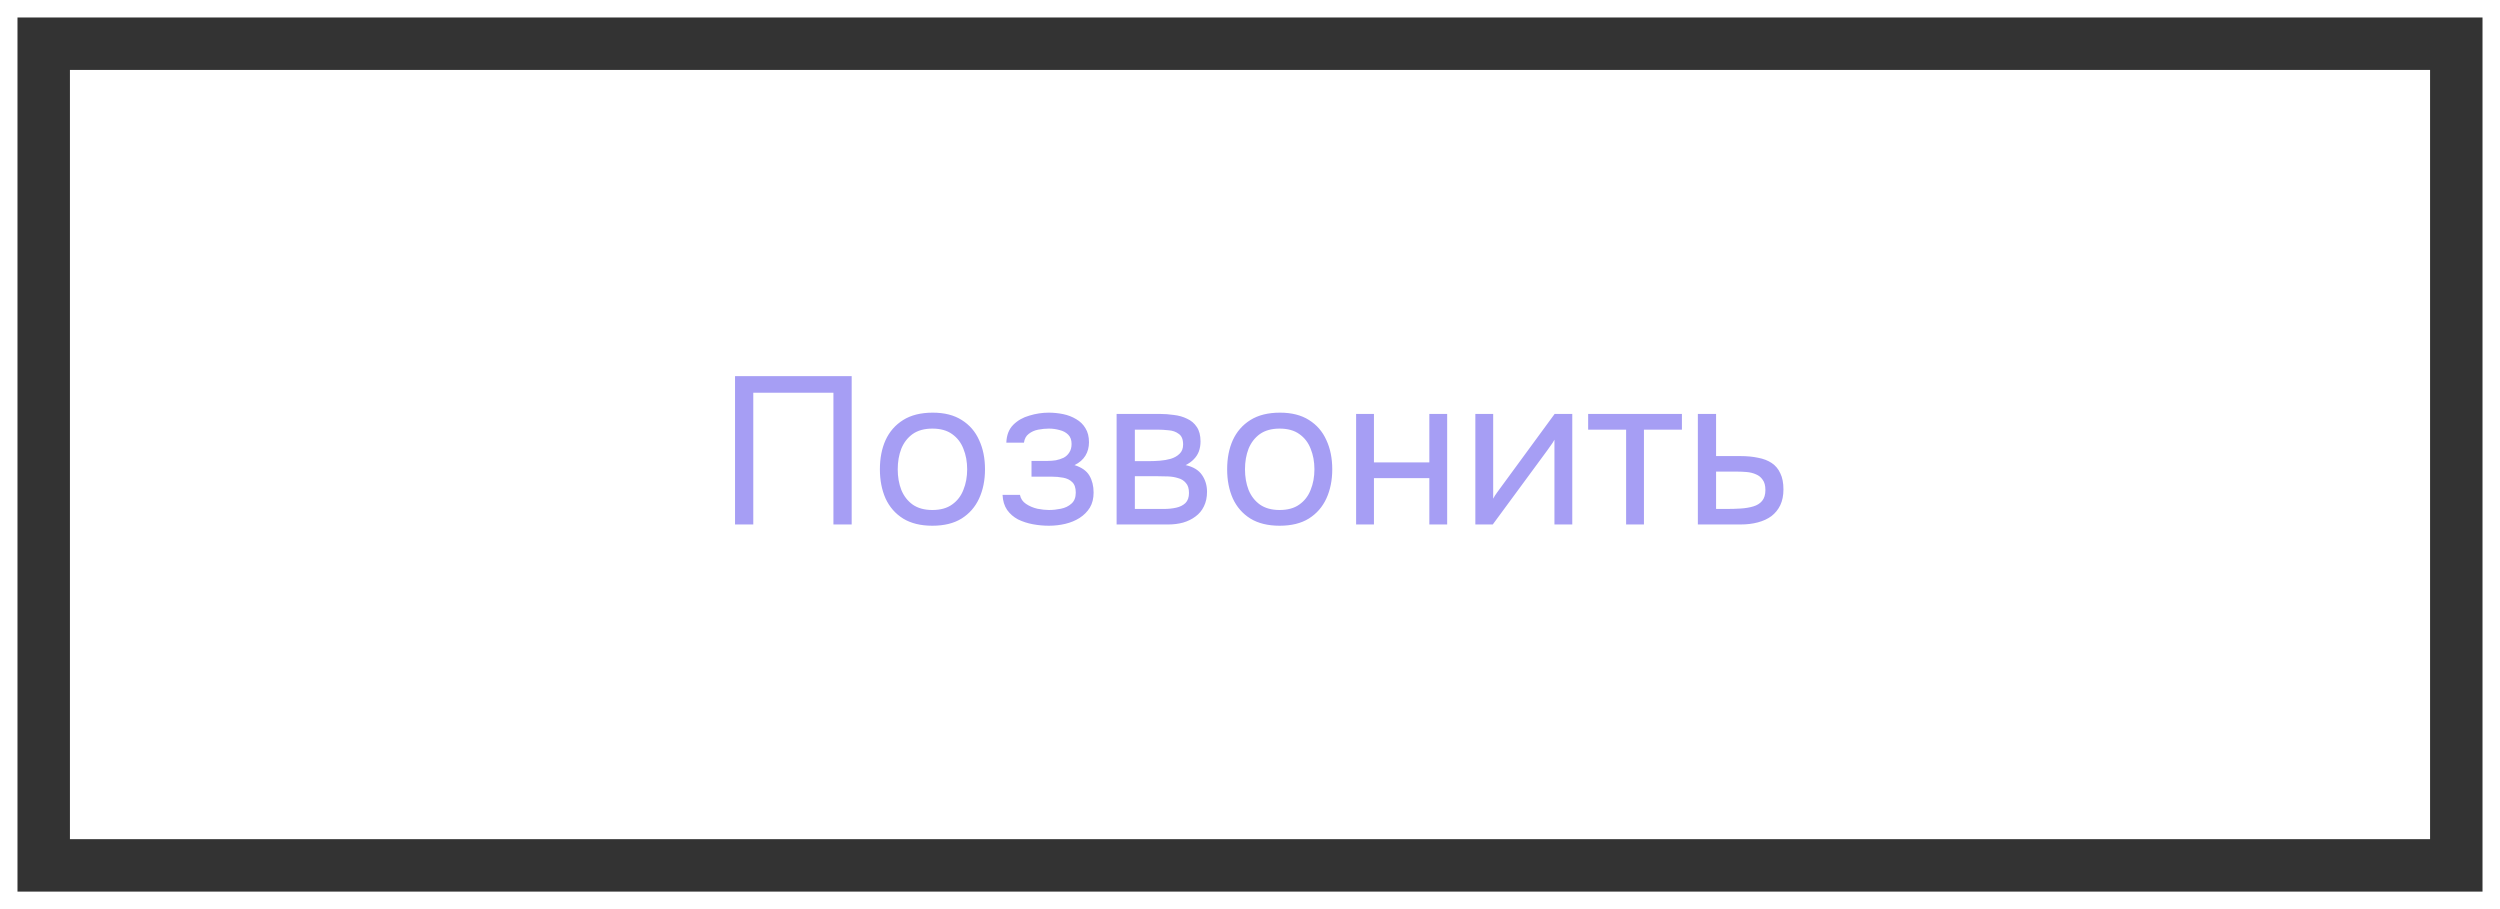
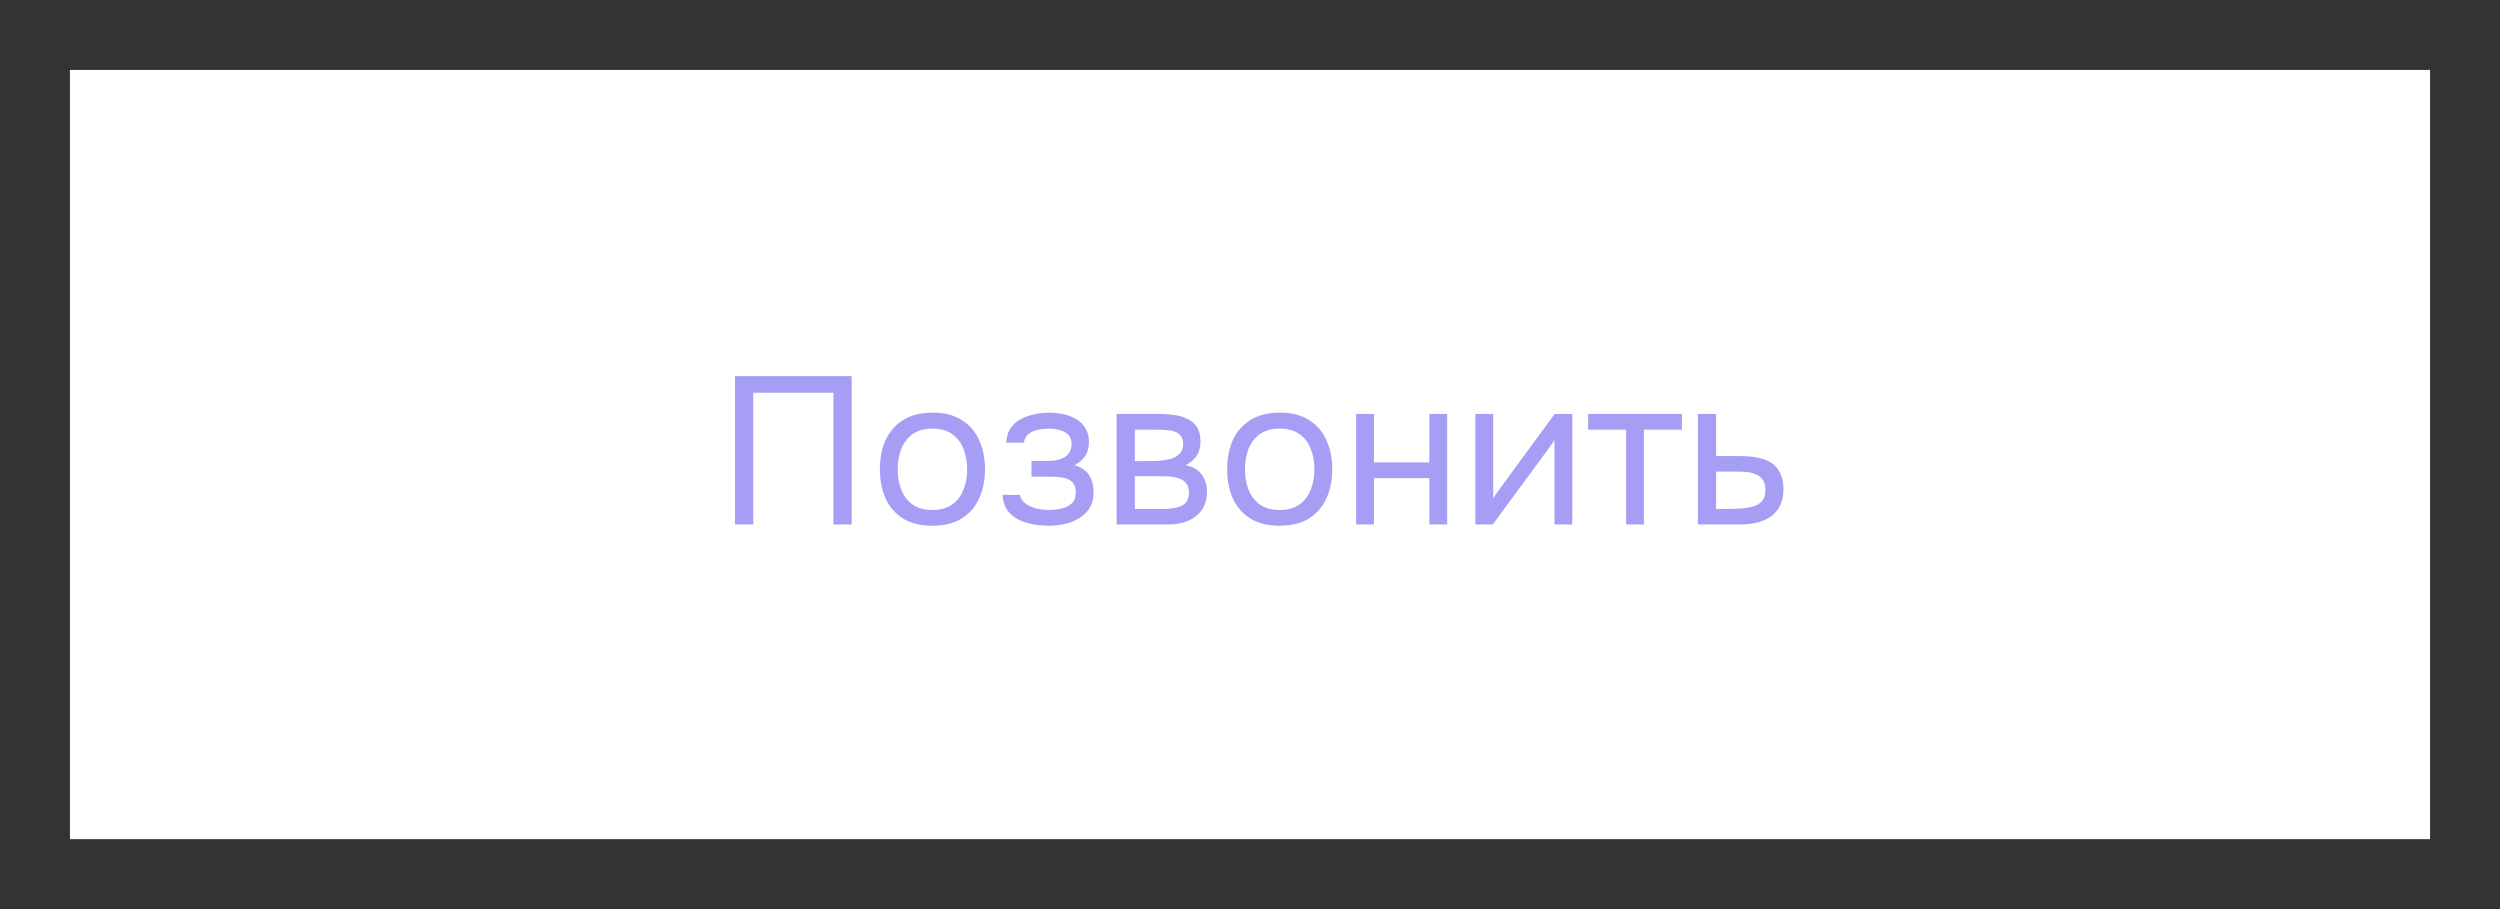
<svg xmlns="http://www.w3.org/2000/svg" width="143" height="52" viewBox="0 0 143 52" fill="none">
  <rect x="0" y="0" width="143" height="52" fill="#333333" stroke="none" />
-   <rect x="0.5" y="0.5" width="142" height="51" stroke="white" />
  <rect x="4" y="4" width="135" height="44" fill="white" />
  <path d="M42.044 30V21.516H48.716V30H47.672V22.464H43.088V30H42.044ZM53.33 30.072C52.666 30.072 52.11 29.936 51.662 29.664C51.214 29.384 50.878 29 50.654 28.512C50.438 28.024 50.33 27.468 50.33 26.844C50.33 26.212 50.438 25.656 50.654 25.176C50.878 24.688 51.214 24.304 51.662 24.024C52.11 23.744 52.674 23.604 53.354 23.604C54.018 23.604 54.57 23.744 55.01 24.024C55.458 24.304 55.79 24.688 56.006 25.176C56.23 25.656 56.342 26.212 56.342 26.844C56.342 27.468 56.23 28.024 56.006 28.512C55.782 29 55.446 29.384 54.998 29.664C54.558 29.936 54.002 30.072 53.33 30.072ZM53.33 29.172C53.794 29.172 54.17 29.068 54.458 28.86C54.754 28.652 54.97 28.372 55.106 28.02C55.25 27.668 55.322 27.276 55.322 26.844C55.322 26.412 55.25 26.02 55.106 25.668C54.97 25.316 54.754 25.036 54.458 24.828C54.17 24.62 53.794 24.516 53.33 24.516C52.874 24.516 52.498 24.62 52.202 24.828C51.914 25.036 51.698 25.316 51.554 25.668C51.418 26.02 51.35 26.412 51.35 26.844C51.35 27.276 51.418 27.668 51.554 28.02C51.698 28.372 51.914 28.652 52.202 28.86C52.498 29.068 52.874 29.172 53.33 29.172ZM59.998 30.072C59.694 30.072 59.39 30.044 59.086 29.988C58.782 29.932 58.498 29.84 58.234 29.712C57.978 29.576 57.77 29.396 57.61 29.172C57.45 28.94 57.362 28.652 57.346 28.308H58.342C58.382 28.524 58.498 28.696 58.69 28.824C58.882 28.952 59.098 29.044 59.338 29.1C59.586 29.148 59.806 29.172 59.998 29.172C60.222 29.172 60.45 29.148 60.682 29.1C60.922 29.052 61.122 28.956 61.282 28.812C61.45 28.668 61.534 28.456 61.534 28.176C61.534 27.904 61.466 27.704 61.33 27.576C61.202 27.448 61.03 27.364 60.814 27.324C60.606 27.284 60.378 27.264 60.13 27.264H59.002V26.364H59.926C60.078 26.364 60.234 26.352 60.394 26.328C60.554 26.296 60.702 26.248 60.838 26.184C60.974 26.112 61.082 26.012 61.162 25.884C61.25 25.756 61.294 25.592 61.294 25.392C61.294 25.168 61.23 24.992 61.102 24.864C60.974 24.736 60.81 24.648 60.61 24.6C60.41 24.544 60.206 24.516 59.998 24.516C59.806 24.516 59.602 24.536 59.386 24.576C59.178 24.616 58.998 24.696 58.846 24.816C58.694 24.928 58.602 25.096 58.57 25.32H57.562C57.578 24.888 57.71 24.548 57.958 24.3C58.206 24.052 58.514 23.876 58.882 23.772C59.25 23.66 59.618 23.604 59.986 23.604C60.266 23.604 60.542 23.632 60.814 23.688C61.086 23.744 61.334 23.84 61.558 23.976C61.782 24.104 61.958 24.276 62.086 24.492C62.222 24.708 62.29 24.976 62.29 25.296C62.29 25.584 62.222 25.84 62.086 26.064C61.95 26.288 61.742 26.468 61.462 26.604C61.87 26.732 62.154 26.932 62.314 27.204C62.474 27.476 62.554 27.8 62.554 28.176C62.554 28.512 62.482 28.8 62.338 29.04C62.194 29.272 61.998 29.468 61.75 29.628C61.51 29.78 61.238 29.892 60.934 29.964C60.63 30.036 60.318 30.072 59.998 30.072ZM63.87 30V23.676H66.318C66.598 23.676 66.874 23.696 67.146 23.736C67.426 23.768 67.678 23.84 67.902 23.952C68.134 24.056 68.318 24.212 68.454 24.42C68.598 24.628 68.67 24.904 68.67 25.248C68.67 25.456 68.638 25.648 68.574 25.824C68.51 25.992 68.414 26.14 68.286 26.268C68.166 26.396 68.01 26.508 67.818 26.604C68.25 26.7 68.562 26.888 68.754 27.168C68.946 27.448 69.042 27.768 69.042 28.128C69.042 28.448 68.982 28.728 68.862 28.968C68.75 29.2 68.59 29.392 68.382 29.544C68.182 29.696 67.946 29.812 67.674 29.892C67.41 29.964 67.126 30 66.822 30H63.87ZM64.914 29.112H66.582C66.83 29.112 67.062 29.088 67.278 29.04C67.494 28.992 67.67 28.904 67.806 28.776C67.942 28.64 68.01 28.448 68.01 28.2C68.01 27.944 67.95 27.752 67.83 27.624C67.718 27.488 67.57 27.396 67.386 27.348C67.21 27.292 67.018 27.26 66.81 27.252C66.602 27.244 66.406 27.24 66.222 27.24H64.914V29.112ZM64.914 26.376H65.79C65.95 26.376 66.134 26.368 66.342 26.352C66.558 26.336 66.766 26.3 66.966 26.244C67.174 26.18 67.342 26.084 67.47 25.956C67.606 25.828 67.674 25.652 67.674 25.428C67.674 25.132 67.59 24.928 67.422 24.816C67.262 24.696 67.07 24.628 66.846 24.612C66.622 24.588 66.414 24.576 66.222 24.576H64.914V26.376ZM73.193 30.072C72.529 30.072 71.973 29.936 71.525 29.664C71.077 29.384 70.741 29 70.517 28.512C70.301 28.024 70.193 27.468 70.193 26.844C70.193 26.212 70.301 25.656 70.517 25.176C70.741 24.688 71.077 24.304 71.525 24.024C71.973 23.744 72.537 23.604 73.217 23.604C73.881 23.604 74.433 23.744 74.873 24.024C75.321 24.304 75.653 24.688 75.869 25.176C76.093 25.656 76.205 26.212 76.205 26.844C76.205 27.468 76.093 28.024 75.869 28.512C75.645 29 75.309 29.384 74.861 29.664C74.421 29.936 73.865 30.072 73.193 30.072ZM73.193 29.172C73.657 29.172 74.033 29.068 74.321 28.86C74.617 28.652 74.833 28.372 74.969 28.02C75.113 27.668 75.185 27.276 75.185 26.844C75.185 26.412 75.113 26.02 74.969 25.668C74.833 25.316 74.617 25.036 74.321 24.828C74.033 24.62 73.657 24.516 73.193 24.516C72.737 24.516 72.361 24.62 72.065 24.828C71.777 25.036 71.561 25.316 71.417 25.668C71.281 26.02 71.213 26.412 71.213 26.844C71.213 27.276 71.281 27.668 71.417 28.02C71.561 28.372 71.777 28.652 72.065 28.86C72.361 29.068 72.737 29.172 73.193 29.172ZM77.57 30V23.676H78.59V26.448H81.758V23.676H82.778V30H81.758V27.348H78.59V30H77.57ZM84.39 30V23.676H85.41V28.524C85.466 28.412 85.542 28.292 85.638 28.164C85.734 28.028 85.81 27.924 85.866 27.852L88.926 23.676H89.934V30H88.914V25.152C88.85 25.272 88.778 25.384 88.698 25.488C88.626 25.592 88.558 25.688 88.494 25.776L85.386 30H84.39ZM93.014 30V24.576H90.842V23.676H96.206V24.576H94.034V30H93.014ZM97.117 30V23.676H98.16V26.088H99.552C99.928 26.088 100.265 26.12 100.561 26.184C100.865 26.24 101.125 26.34 101.341 26.484C101.557 26.628 101.721 26.824 101.833 27.072C101.953 27.312 102.013 27.62 102.013 27.996C102.013 28.34 101.953 28.64 101.833 28.896C101.713 29.144 101.545 29.352 101.329 29.52C101.113 29.68 100.853 29.8 100.549 29.88C100.253 29.96 99.924 30 99.564 30H97.117ZM98.16 29.112H98.76C99.04 29.112 99.308 29.104 99.564 29.088C99.829 29.072 100.069 29.032 100.285 28.968C100.501 28.904 100.669 28.8 100.789 28.656C100.917 28.504 100.981 28.296 100.981 28.032C100.981 27.776 100.929 27.58 100.825 27.444C100.729 27.3 100.601 27.196 100.441 27.132C100.281 27.06 100.105 27.016 99.912 27C99.728 26.984 99.544 26.976 99.361 26.976H98.16V29.112Z" fill="#A69EF4" />
</svg>